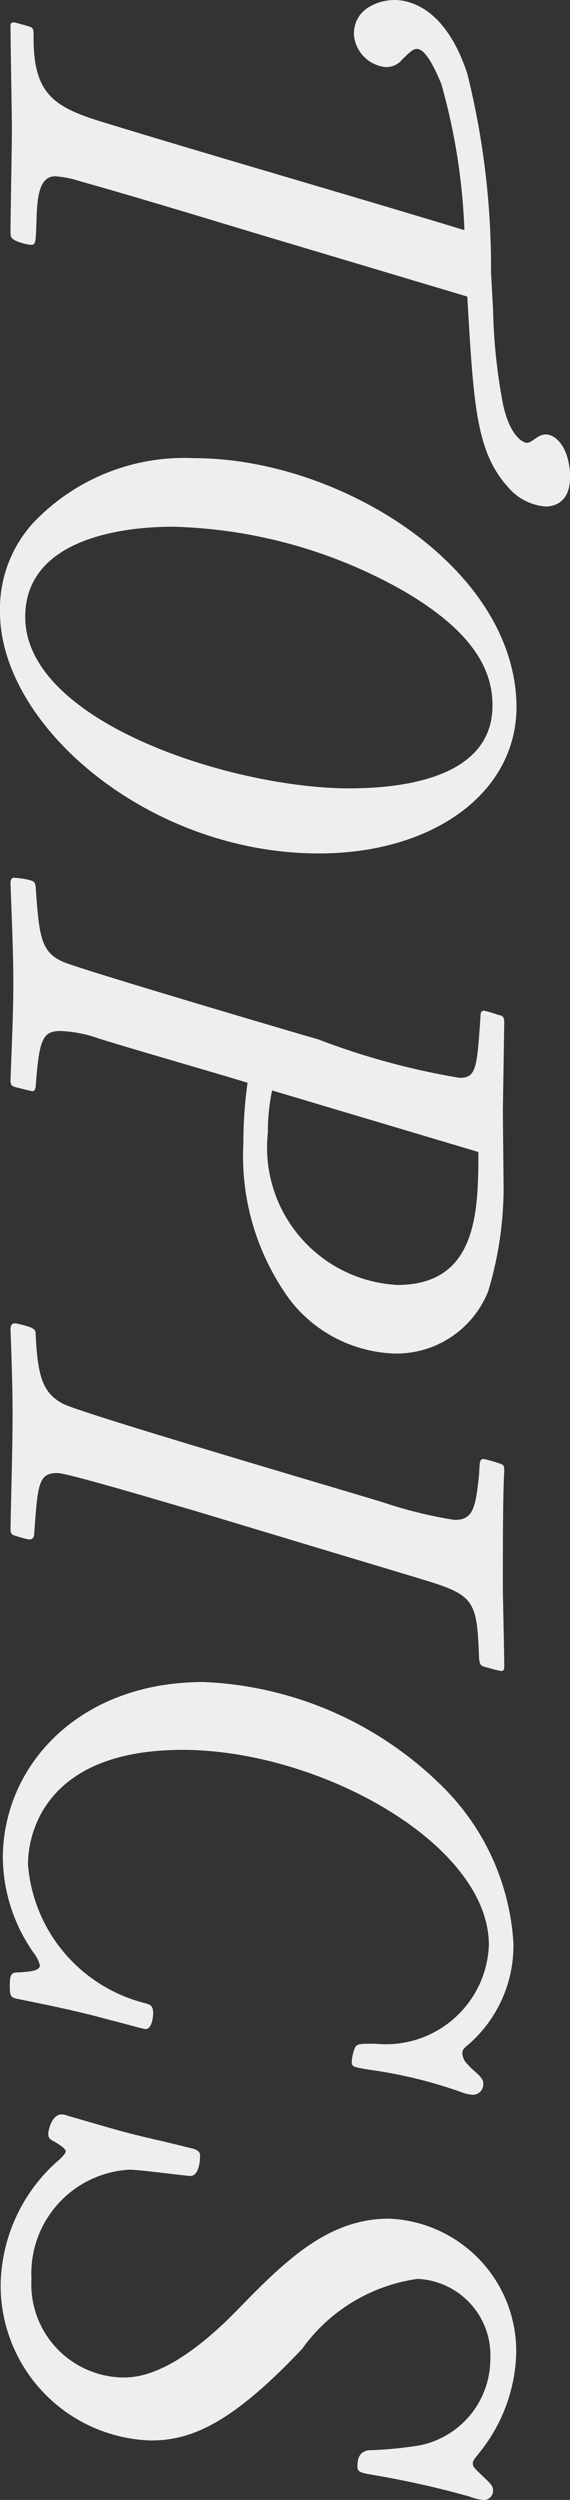
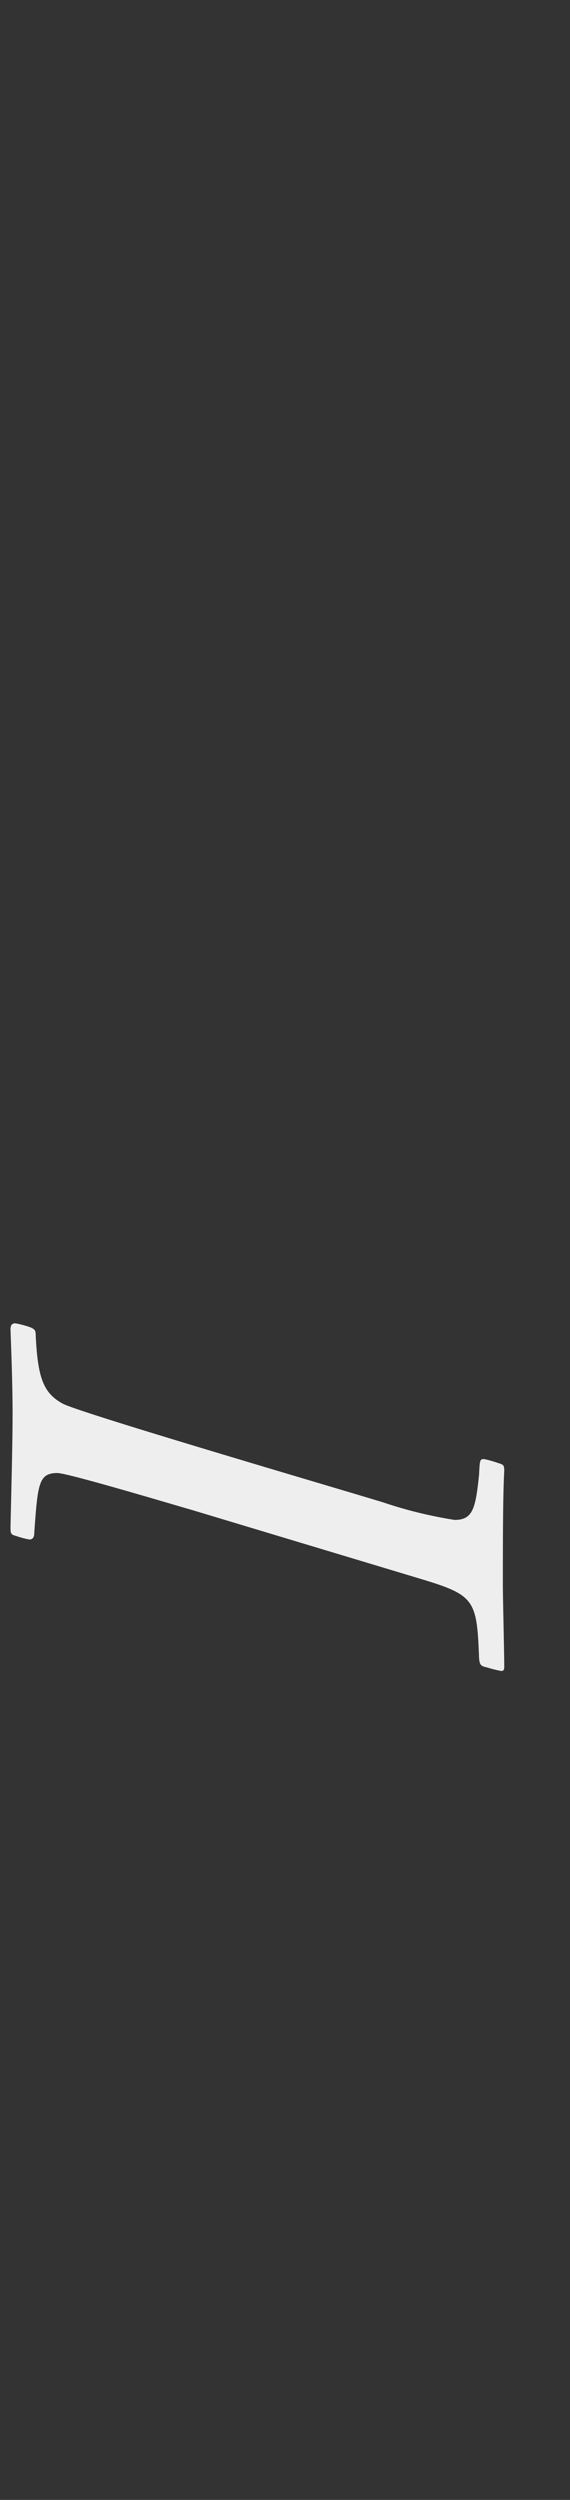
<svg xmlns="http://www.w3.org/2000/svg" viewBox="0 0 11.503 50.432">
  <rect x="0" y="0" width="11.503" height="50.432" fill="#333333" stroke="none" />
  <defs>
    <style>.cls-1{fill:#eee;}</style>
  </defs>
  <title>アセット 28</title>
  <g id="レイヤー_2" data-name="レイヤー 2">
    <g id="レイヤー_1-2" data-name="レイヤー 1">
-       <path class="cls-1" d="M5.279,4.742c-1.919-.579-2.809-.847-3.669-1.087a2.063,2.063,0,0,0-.494-.099c-.339,0-.367.451-.381.932-.014.409-.014.451-.113.451a1.072,1.072,0,0,1-.311-.085c-.07-.042-.099-.056-.099-.169,0-.297.028-1.75.028-2.075,0-.296-.028-1.764-.028-2.089,0-.028,0-.07.071-.07.014,0,.268.07.31.085.085.028.085.057.085.239,0,1.115.409,1.384,1.369,1.68,2.018.621,5.293,1.567,7.325,2.188a12.491,12.491,0,0,0-.466-2.95C8.85,1.566,8.624.987,8.413.987c-.099,0-.184.113-.283.198a.421.421,0,0,1-.338.169A.712.712,0,0,1,7.142.691C7.142.141,7.692,0,7.961,0c.211,0,1.002.07,1.468,1.481a16.152,16.152,0,0,1,.48,4.009l.042.776a11.272,11.272,0,0,0,.198,1.877c.141.678.423.79.48.79.084,0,.155-.084.24-.127a.315.315,0,0,1,.141-.042c.24,0,.494.324.494.861,0,.55-.367.593-.494.593a1.104,1.104,0,0,1-.762-.396c-.649-.72-.691-1.693-.818-3.839Z" />
-       <path class="cls-1" d="M6.437,17.217C2.993,17.217,0,14.634,0,12.347a2.574,2.574,0,0,1,.664-1.792,4.197,4.197,0,0,1,3.26-1.312c2.865,0,6.323,2.103,6.493,4.827C10.543,15.918,8.808,17.217,6.437,17.217Zm1.736-5.279a9.909,9.909,0,0,0-4.686-1.312c-1.143,0-2.978.296-2.978,1.82,0,2.132,4.206,3.458,6.535,3.458.903,0,2.964-.141,2.893-1.75C9.909,13.363,9.372,12.644,8.172,11.938Z" />
-       <path class="cls-1" d="M10.163,23.946a7.248,7.248,0,0,1-.311,2.103,1.993,1.993,0,0,1-1.877,1.257,2.787,2.787,0,0,1-2.117-1.073,4.916,4.916,0,0,1-.946-3.176,8.531,8.531,0,0,1,.084-1.214c-.833-.254-2.173-.635-2.992-.889a2.604,2.604,0,0,0-.776-.155c-.367,0-.438.155-.508,1.129-.014.042-.014.085-.071.085-.014,0-.24-.057-.353-.085-.056-.028-.084-.028-.084-.142.028-.762.057-1.354.057-1.962,0-.578-.028-1.199-.057-2.004,0-.057.014-.113.071-.113a1.757,1.757,0,0,1,.296.043c.113.028.127.042.141.141.07.988.099,1.312.55,1.511.311.141,4.418,1.354,5.152,1.566a14.798,14.798,0,0,0,2.851.776c.339,0,.353-.197.423-1.228,0-.085.014-.127.071-.127a1.905,1.905,0,0,1,.282.084c.084.015.127.028.127.155l-.028,1.793ZM5.491,21.998a4,4,0,0,0-.085.847,2.777,2.777,0,0,0,2.611,3.077c1.609,0,1.637-1.468,1.637-2.682Z" />
      <path class="cls-1" d="M3.882,30.464c-.396-.113-2.513-.748-2.724-.748-.381,0-.396.226-.466,1.199,0,.07-.014.142-.099.142a1.779,1.779,0,0,1-.268-.071c-.099-.027-.113-.042-.113-.169C.226,30.125.254,29.165.254,28.516c0-.593-.028-1.312-.042-1.693,0-.07.014-.127.099-.127a1.993,1.993,0,0,1,.311.084c.085.043.099.057.099.17.042.847.155,1.157.55,1.369.381.197,5.589,1.722,6.464,1.99a8.75,8.75,0,0,0,1.439.353c.367,0,.424-.226.494-.917.014-.282.014-.311.099-.311a2.29,2.29,0,0,1,.296.084c.099.028.113.043.113.155-.028.48-.028,1.553-.028,2.315,0,.226.028,1.369.028,1.637,0,.028,0,.085-.057.085a2.128,2.128,0,0,1-.282-.07c-.141-.028-.155-.057-.169-.184-.042-1.157-.084-1.27-1.101-1.581Z" />
-       <path class="cls-1" d="M3.091,40.61c0,.085-.028.324-.155.324-.042,0-.48-.127-.72-.184-.607-.169-1.158-.282-1.849-.423-.169-.028-.169-.07-.169-.311,0-.226.071-.226.198-.226.141-.015.409-.015.409-.142a.712.712,0,0,0-.127-.254,3.395,3.395,0,0,1-.621-1.905c0-1.863,1.524-3.557,4.051-3.557a7.265,7.265,0,0,1,4.757,2.046,4.851,4.851,0,0,1,1.496,3.219,2.644,2.644,0,0,1-.889,2.032c-.099.085-.142.112-.142.197a.345.345,0,0,0,.113.226c.084.1.211.184.268.269a.16.16,0,0,1,.042.113.212.212,0,0,1-.212.226.834.834,0,0,1-.24-.057,9.234,9.234,0,0,0-1.863-.451c-.325-.057-.339-.057-.339-.17a.924.924,0,0,1,.057-.254c.042-.099.084-.099.423-.099a2.079,2.079,0,0,0,2.287-1.99c0-2.047-3.43-3.938-6.182-3.938-2.682,0-3.119,1.58-3.119,2.314A3.137,3.137,0,0,0,2.936,40.413C3.021,40.44,3.091,40.455,3.091,40.61Z" />
-       <path class="cls-1" d="M3.896,43.346c.141.043.141.1.141.155,0,.015,0,.396-.198.396-.071,0-1.03-.127-1.228-.127A2.097,2.097,0,0,0,.635,45.972a1.879,1.879,0,0,0,1.835,1.99c.254,0,.974,0,2.272-1.313.974-1.002,1.849-1.891,3.105-1.891a2.675,2.675,0,0,1,2.569,2.767,3.338,3.338,0,0,1-.748,1.962c-.099.127-.127.154-.127.211s.028.085.113.17c.268.254.296.282.296.381a.185.185,0,0,1-.183.184,1.004,1.004,0,0,1-.296-.07,18.869,18.869,0,0,0-1.877-.424c-.339-.057-.381-.07-.381-.184,0-.254.113-.296.212-.324a7.994,7.994,0,0,0,1.044-.099,1.778,1.778,0,0,0,1.426-1.736,1.542,1.542,0,0,0-1.468-1.623,3.451,3.451,0,0,0-2.329,1.411c-1.412,1.496-2.23,1.849-3.049,1.849A3.127,3.127,0,0,1,.014,46.042a3.402,3.402,0,0,1,1.144-2.441c.042-.028.169-.155.169-.198,0-.07-.184-.169-.226-.197-.084-.043-.127-.07-.127-.155,0-.099.084-.396.268-.396a.422.422,0,0,1,.127.028c.974.282,1.2.353,1.892.508Z" />
    </g>
  </g>
</svg>